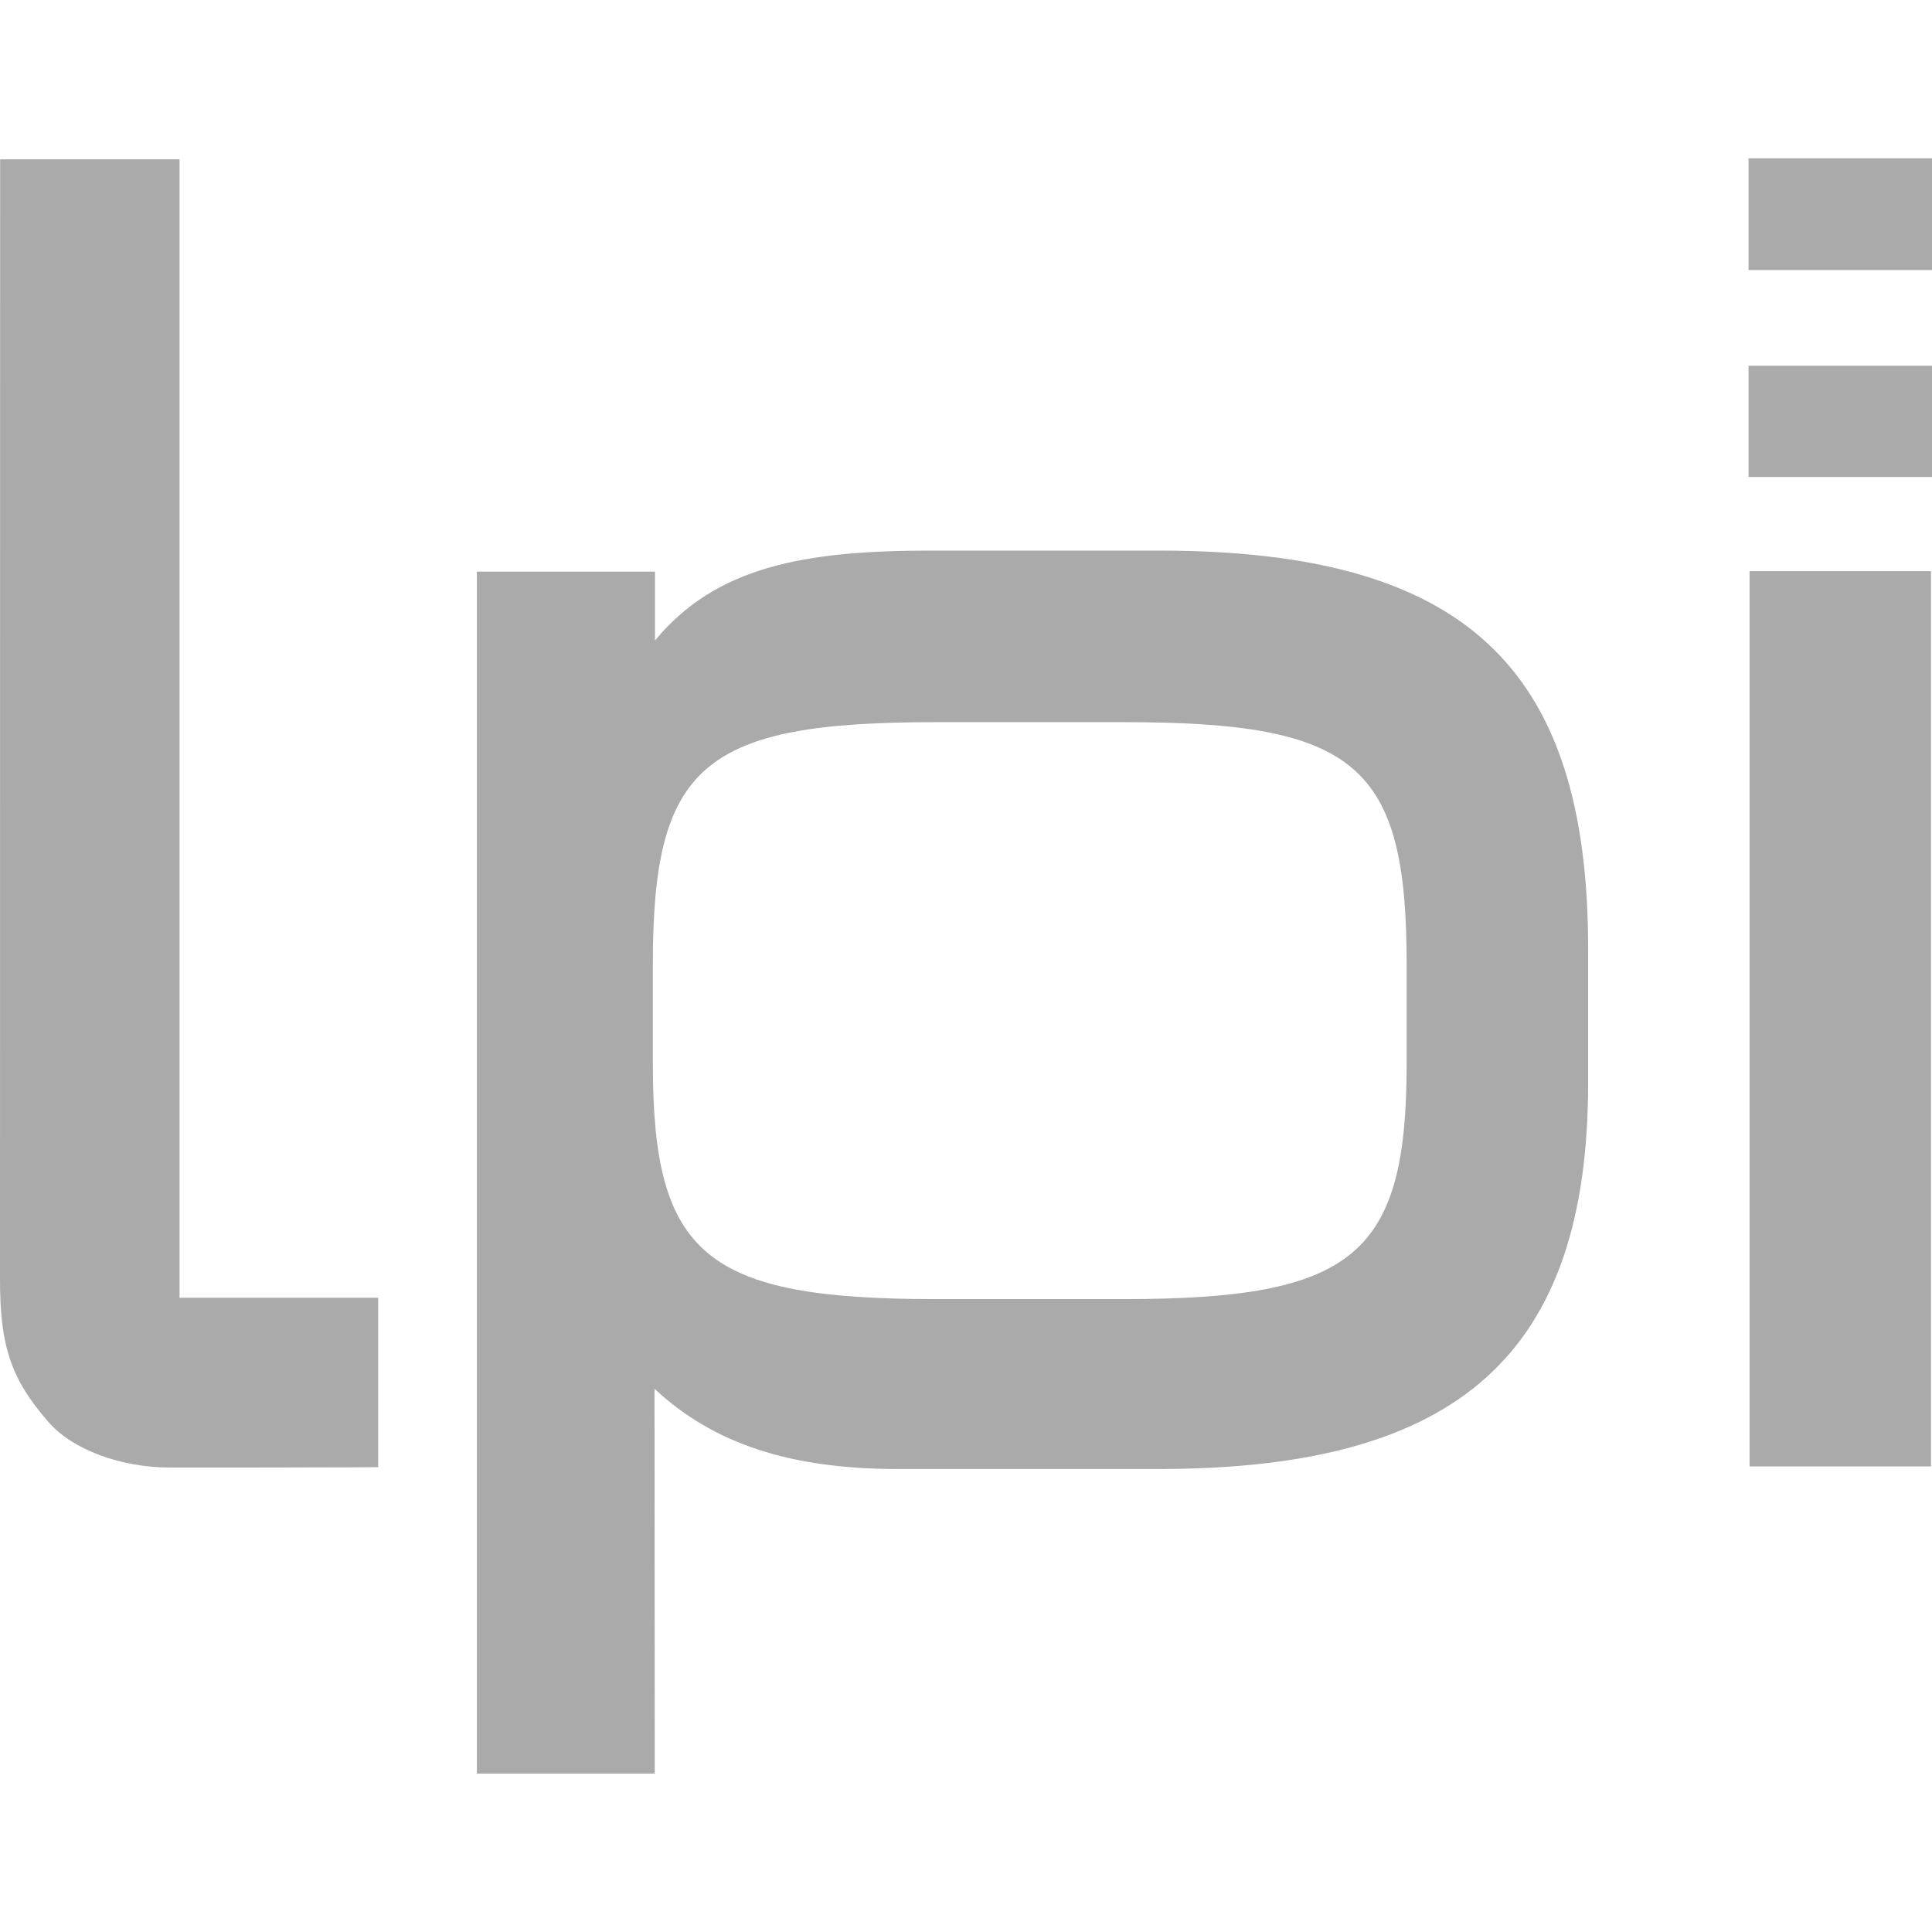
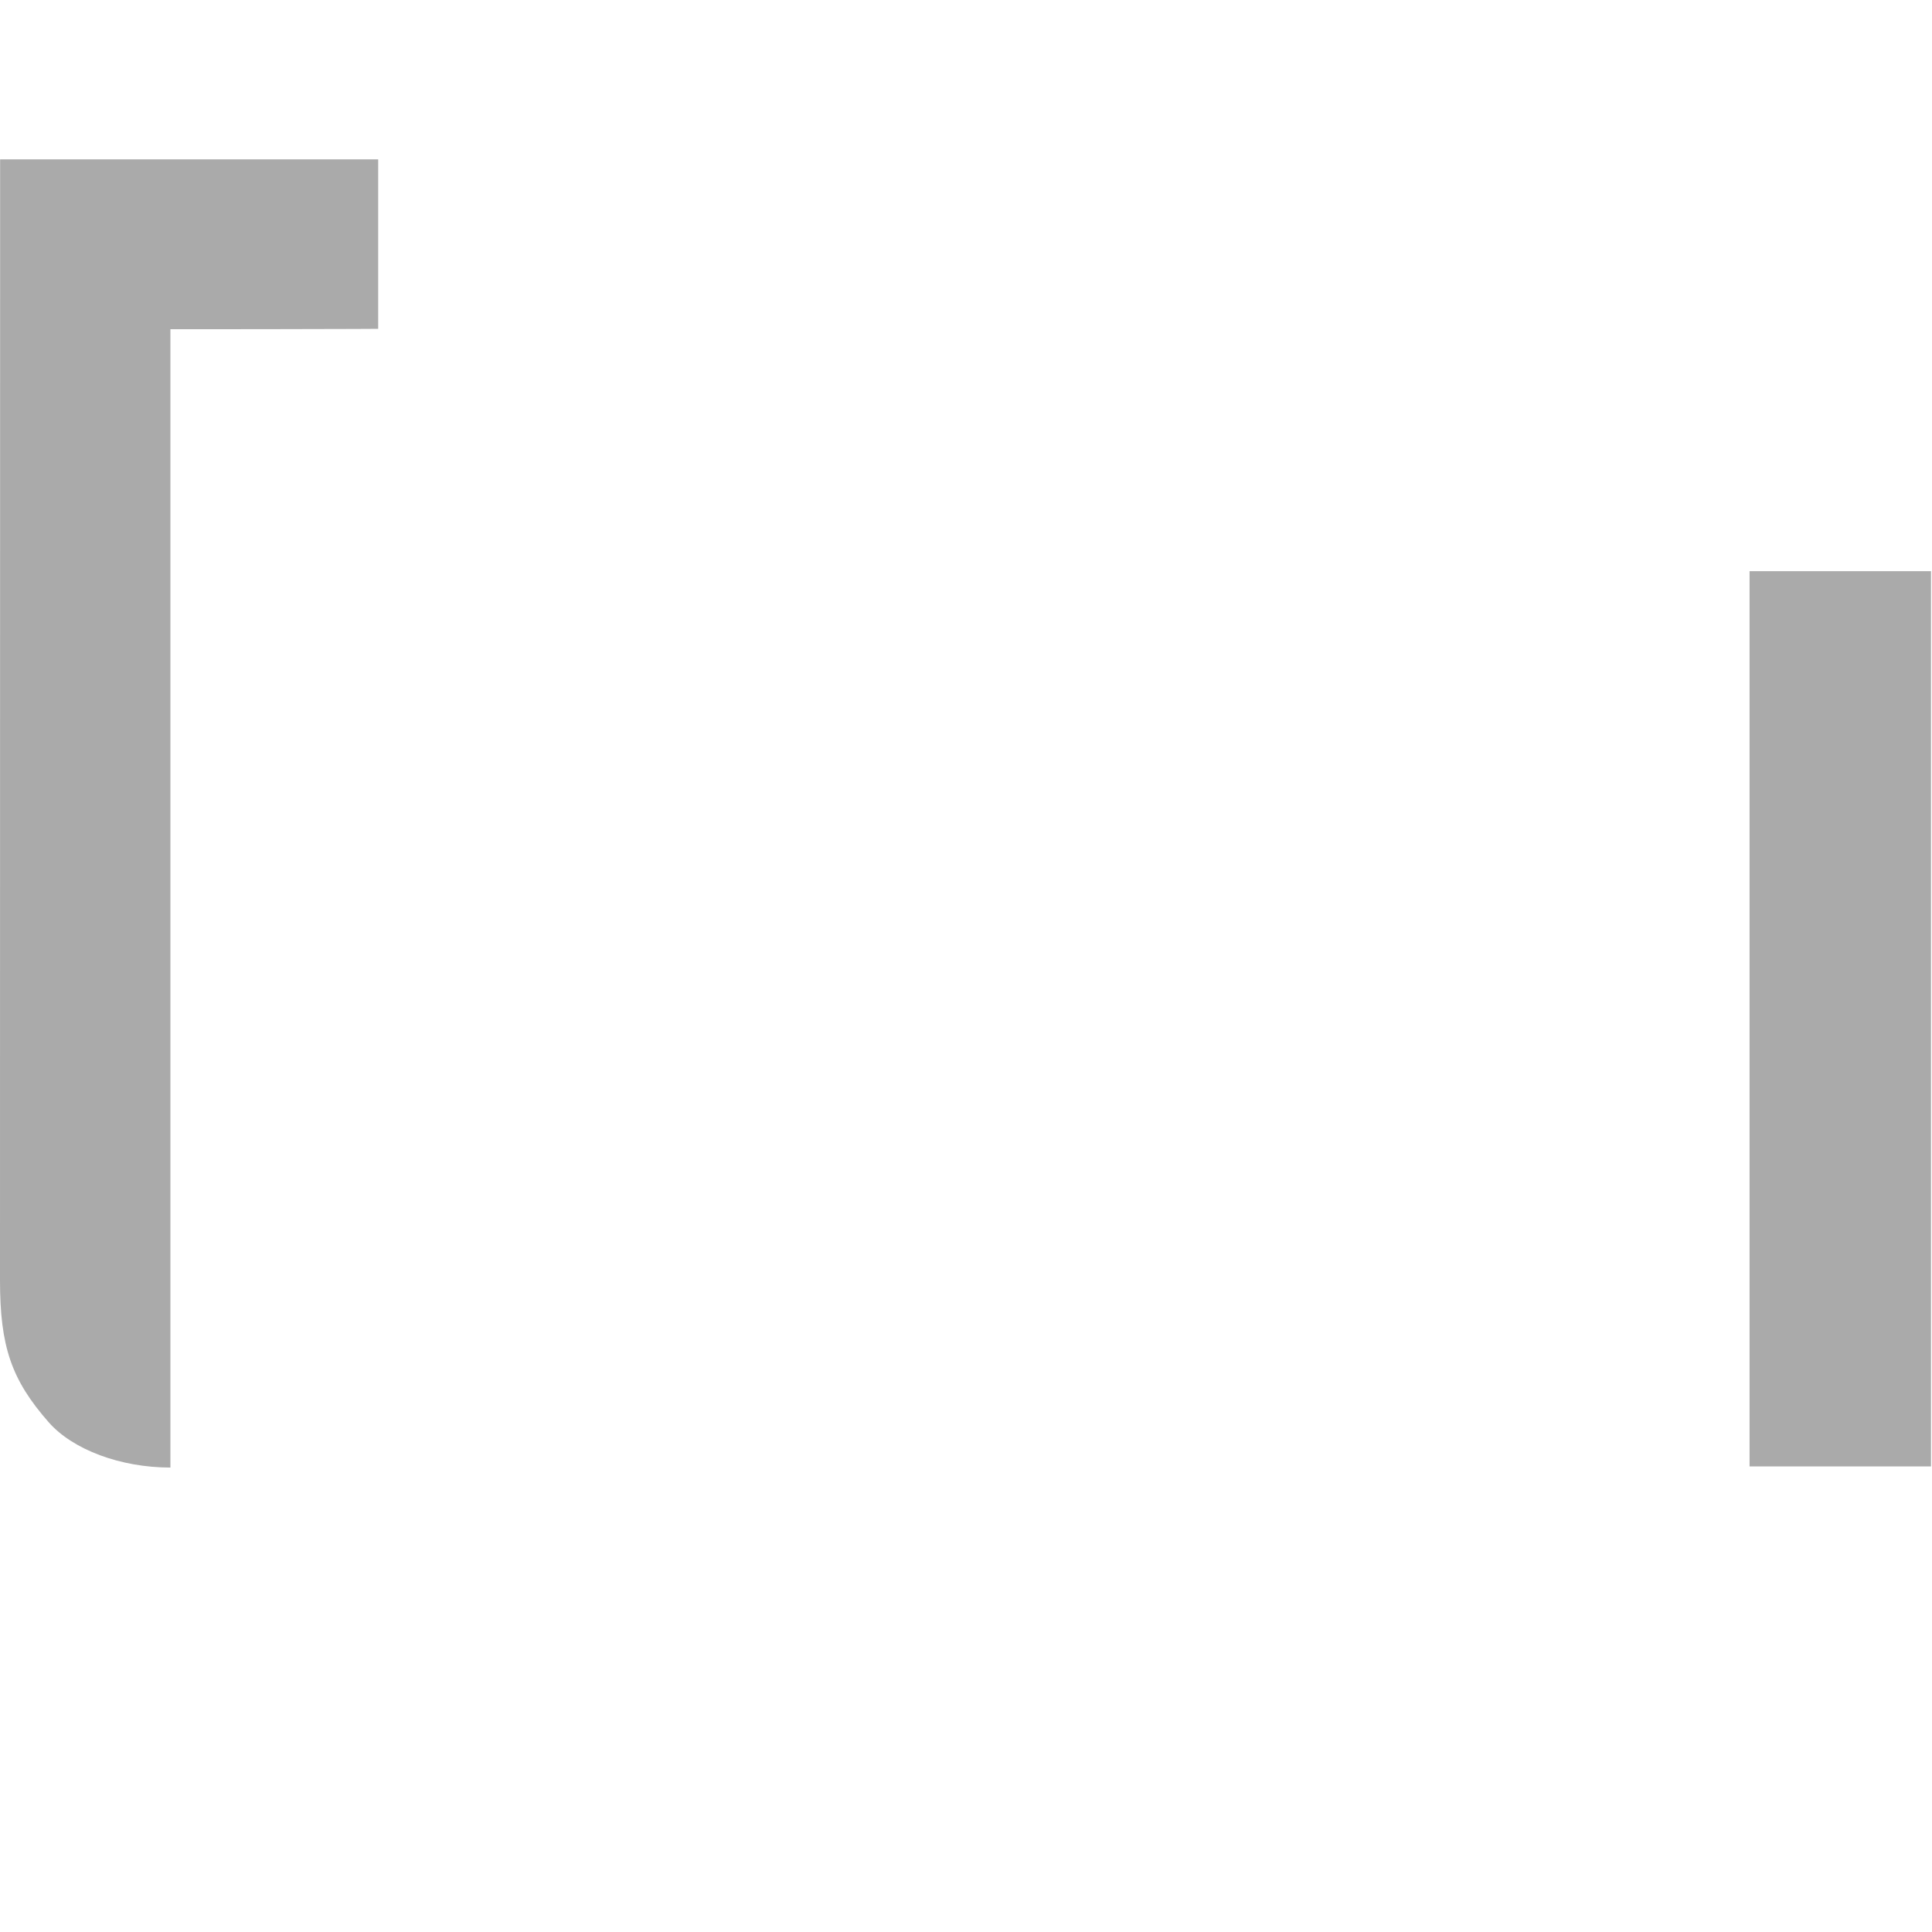
<svg xmlns="http://www.w3.org/2000/svg" id="Ebene_2" width="160" height="160" viewBox="0 0 160 160">
-   <rect width="160" height="160" fill="#fff" />
  <g id="surface1">
    <path d="m159.916,121.443h-15.025V47.302h15.025v74.141" fill="#aaa" />
-     <path d="m14.113,121.537c-4.121,0-8.084-1.473-10.087-3.759-3.083-3.513-4.026-6.26-4.026-11.764L.01,13.198h14.858v94.273h16.451v14.035l-1.893.01c-4.042.021-11.56.021-15.314.021" fill="#aaa" />
-     <path d="m77.481,59.805c-19.251,0-23.414,3.549-23.414,19.995v8.341c0,15.812,4.378,19.445,23.414,19.445h15.602c19.031,0,23.408-3.633,23.408-19.445v-8.341c0-16.446-4.157-19.995-23.408-19.995h-15.602Zm-23.256,87.08h-14.732V47.338h14.748v5.709c5.043-6.113,12.336-7.45,22.832-7.45h18.884c25.264,0,35.566,9.552,35.566,32.976v11.083c0,22.428-10.637,32.001-35.566,32.001h-21.621c-8.844,0-15.261-2.081-20.132-6.648l.021,31.875" fill="#aaa" />
-     <path d="m160,22.362h-15.193v-9.248h15.193v9.248" fill="#aaa" />
-     <path d="m160,39.501h-15.193v-9.211h15.193v9.211" fill="#aaa" />
+     <path d="m14.113,121.537c-4.121,0-8.084-1.473-10.087-3.759-3.083-3.513-4.026-6.26-4.026-11.764L.01,13.198h14.858h16.451v14.035l-1.893.01c-4.042.021-11.56.021-15.314.021" fill="#aaa" />
  </g>
</svg>